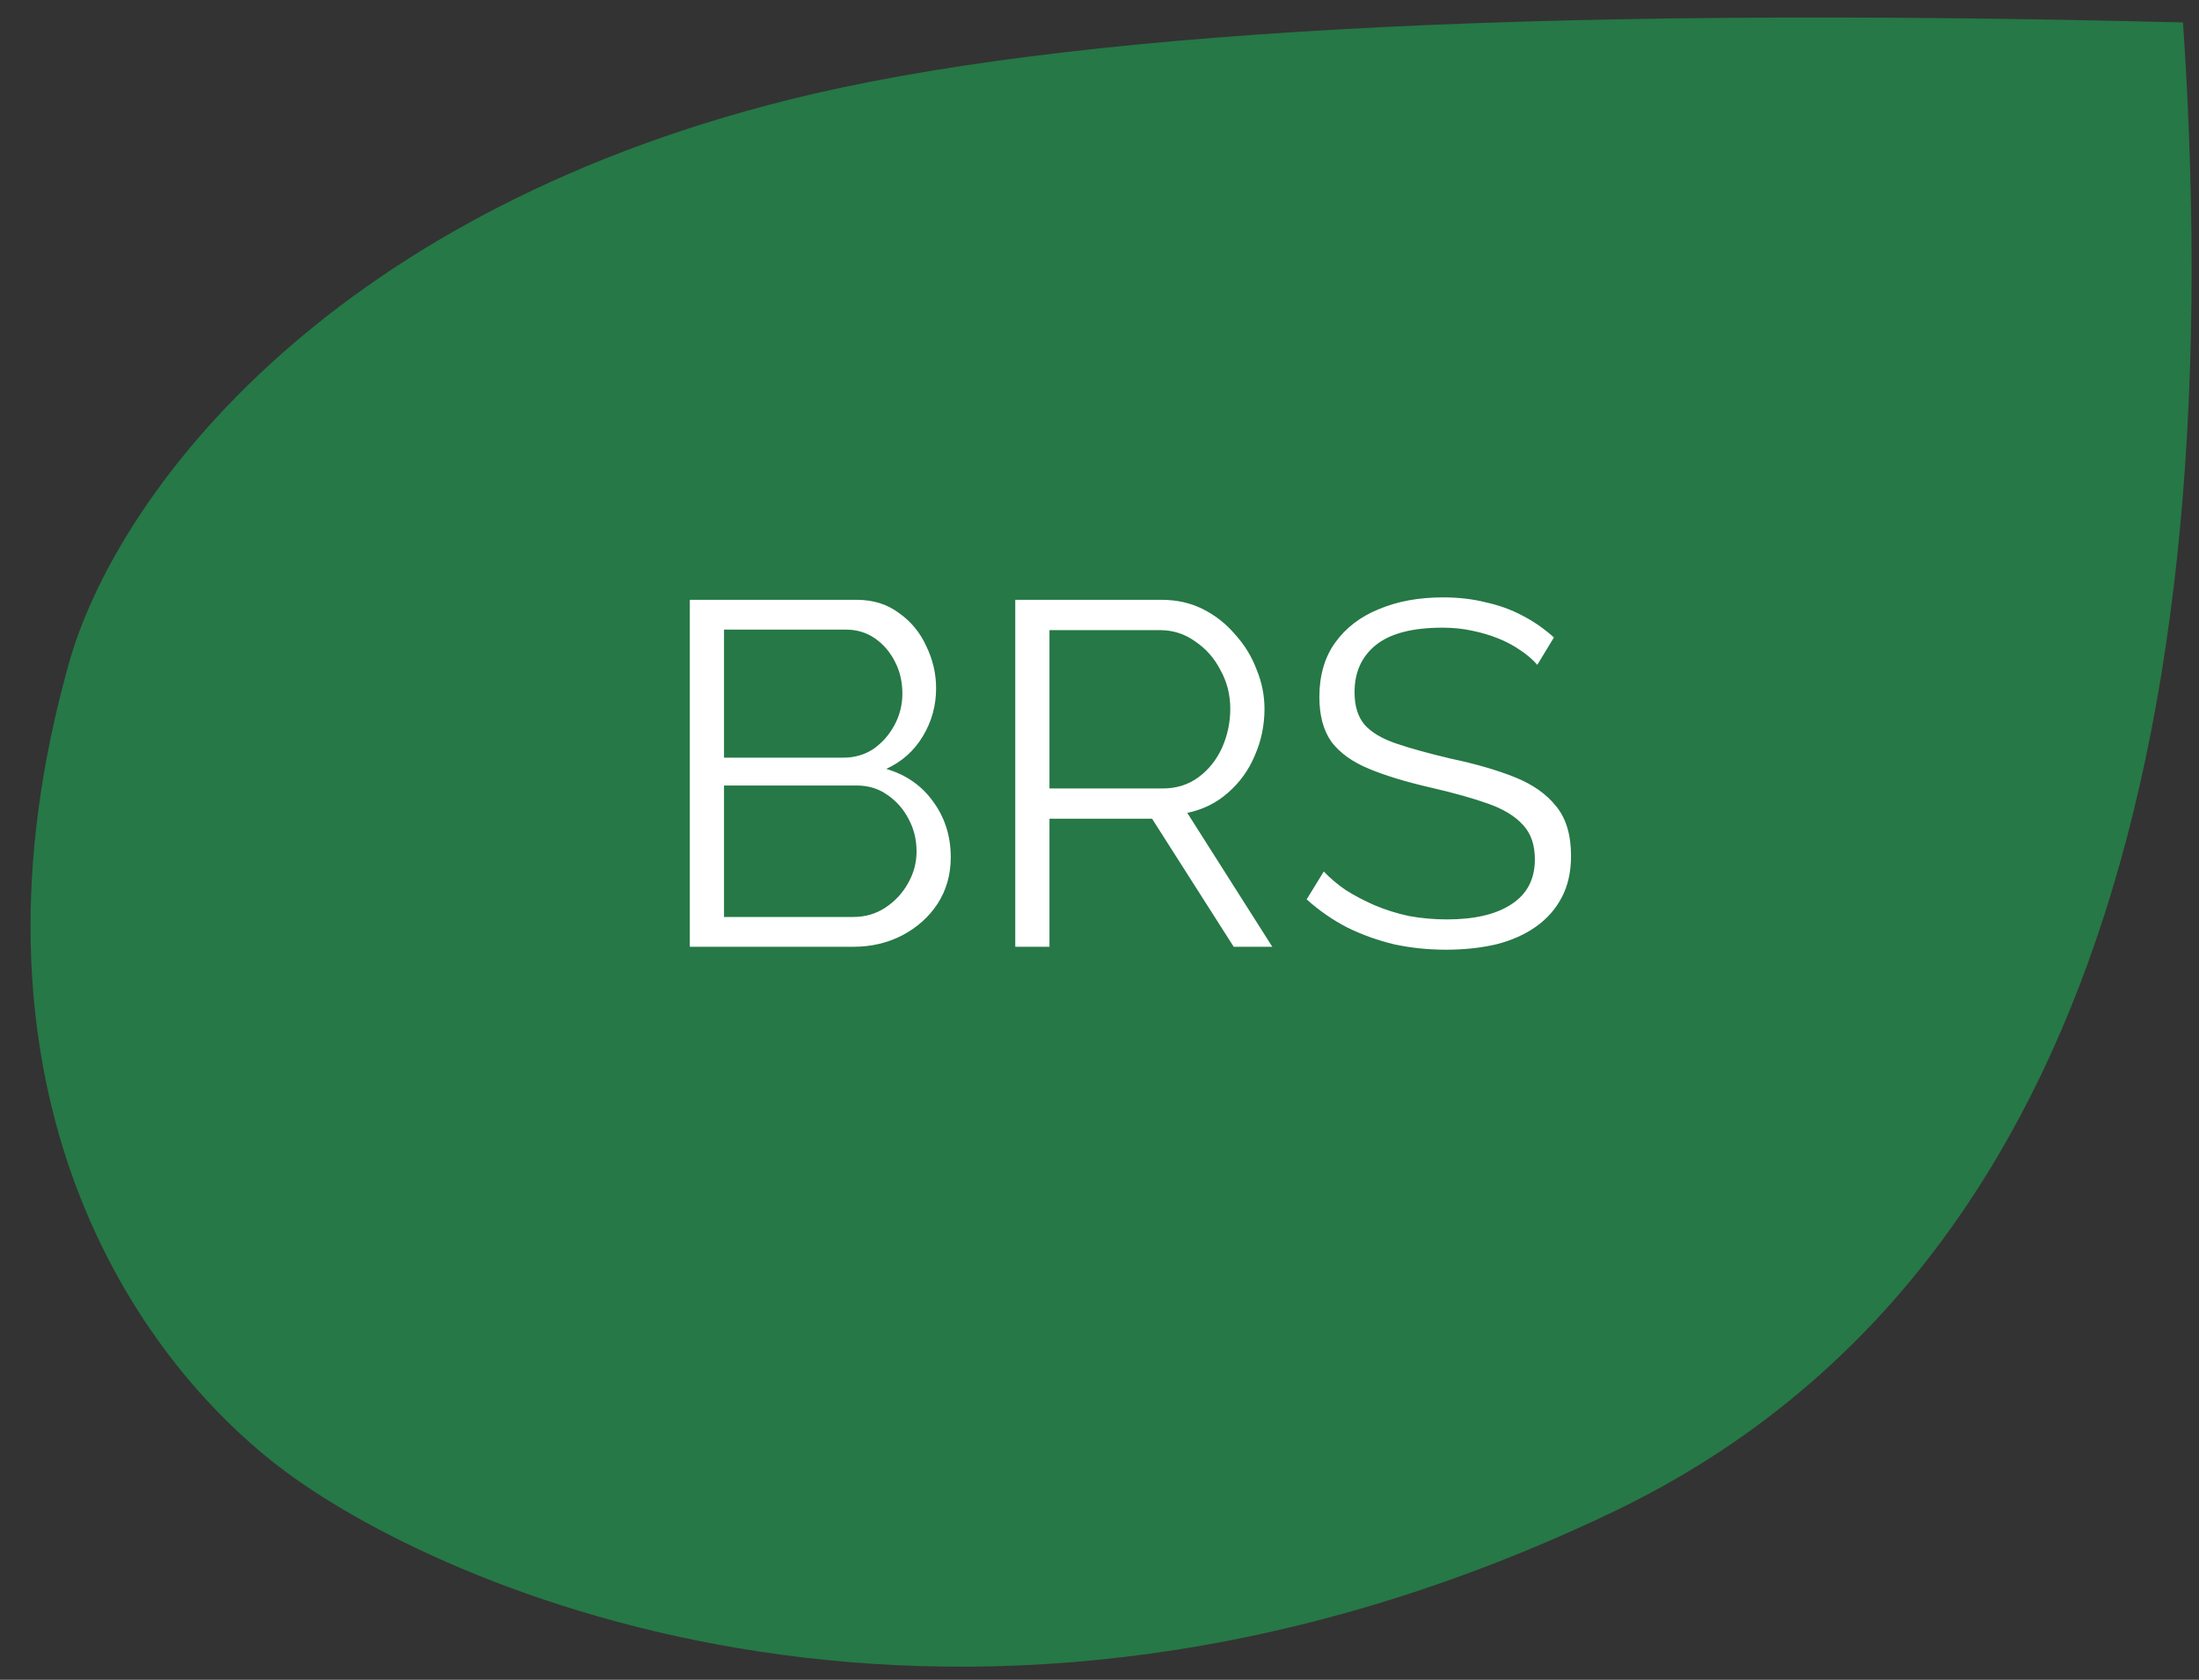
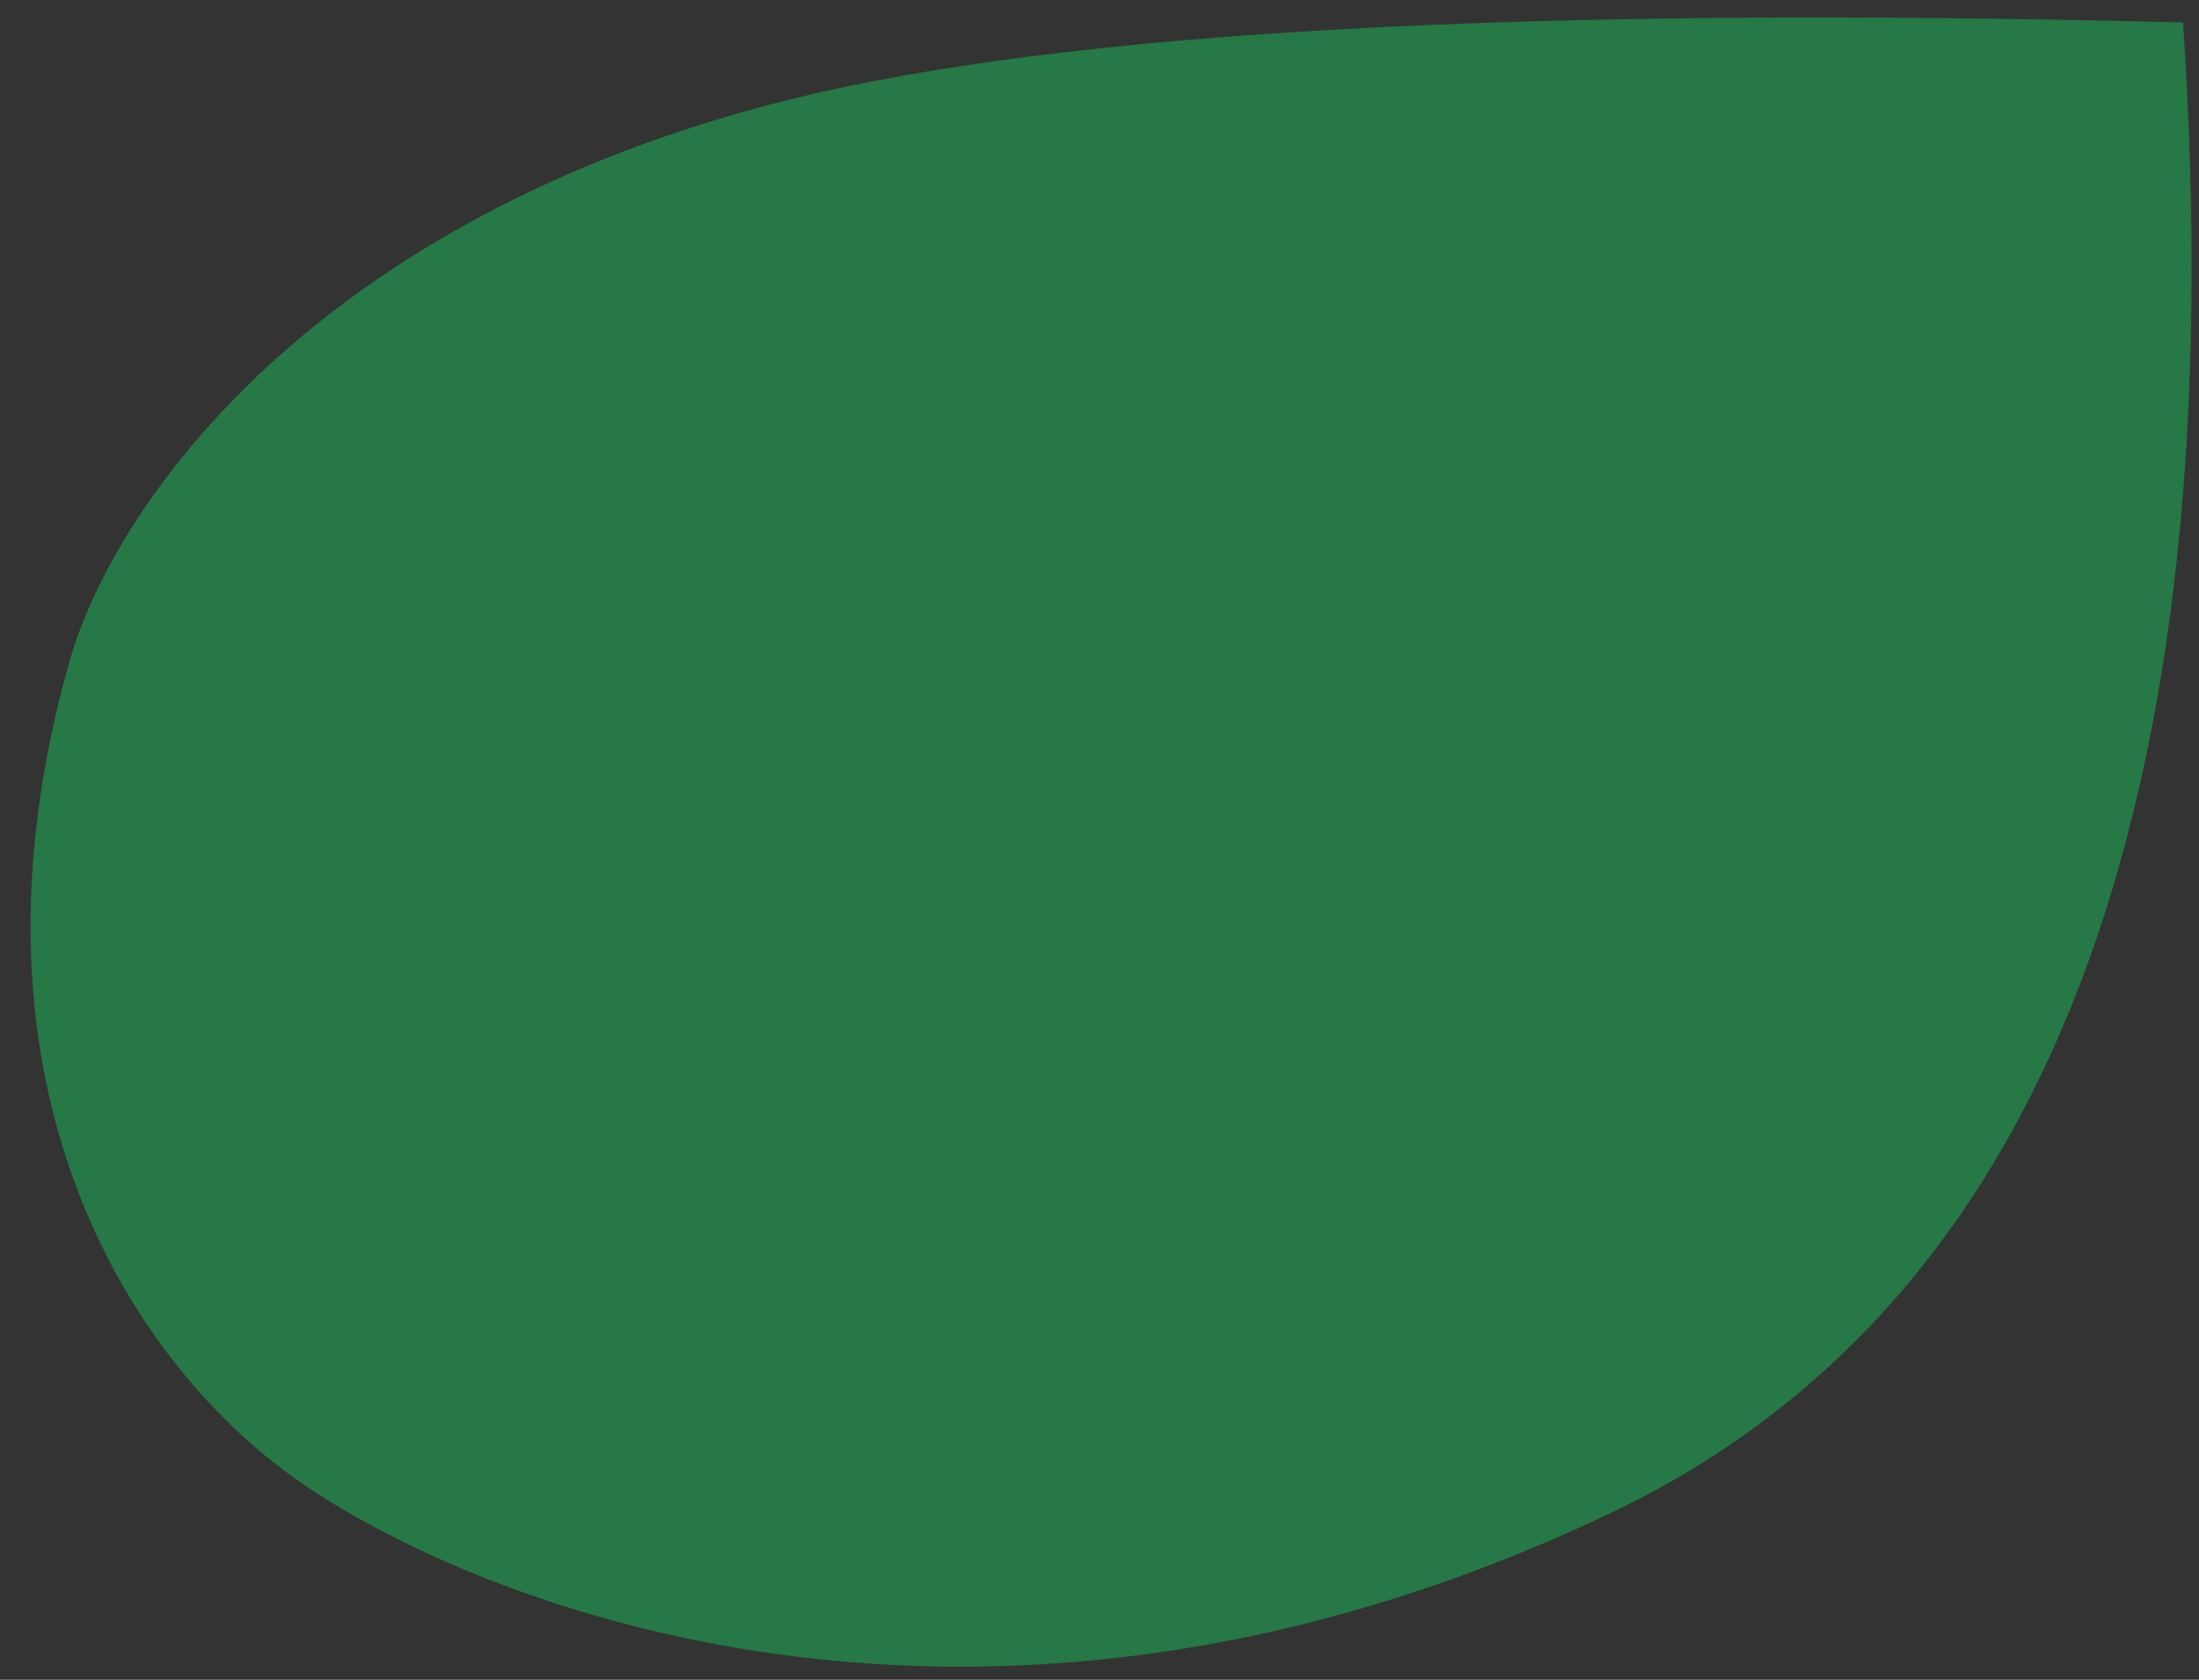
<svg xmlns="http://www.w3.org/2000/svg" width="72" height="55" viewBox="0 0 72 55" fill="none">
  <rect x="0" y="0" width="72" height="55" fill="#333333" stroke="none" />
  <path fill-rule="evenodd" clip-rule="evenodd" d="M71.477 0.735C73.207 26.495 66.964 42.76 52.754 49.533C31.437 59.695 14.298 52.002 9.127 48.017C3.959 44.034 -1.539 35.149 2.267 21.682C3.753 16.421 10.394 7.122 25.824 3.267C34.777 1.029 49.994 0.187 71.477 0.735Z" fill="#267846" />
-   <path d="M31.13 28.072C31.13 28.637 30.986 29.144 30.698 29.592C30.41 30.029 30.021 30.376 29.53 30.632C29.05 30.877 28.522 31 27.946 31H22.586V19.64H28.058C28.591 19.64 29.05 19.784 29.434 20.072C29.829 20.349 30.127 20.712 30.33 21.16C30.543 21.597 30.65 22.056 30.65 22.536C30.65 23.101 30.506 23.624 30.218 24.104C29.93 24.584 29.53 24.941 29.018 25.176C29.669 25.368 30.181 25.725 30.554 26.248C30.938 26.771 31.13 27.379 31.13 28.072ZM30.01 27.88C30.01 27.496 29.925 27.144 29.754 26.824C29.583 26.493 29.349 26.227 29.05 26.024C28.762 25.821 28.431 25.72 28.058 25.72H23.706V30.024H27.946C28.33 30.024 28.677 29.923 28.986 29.72C29.295 29.517 29.541 29.256 29.722 28.936C29.914 28.605 30.01 28.253 30.01 27.88ZM23.706 20.616V24.808H27.61C27.983 24.808 28.314 24.712 28.602 24.52C28.89 24.317 29.119 24.056 29.29 23.736C29.461 23.416 29.546 23.075 29.546 22.712C29.546 22.328 29.466 21.981 29.306 21.672C29.146 21.352 28.927 21.096 28.65 20.904C28.373 20.712 28.058 20.616 27.706 20.616H23.706ZM33.242 31V19.64H38.042C38.533 19.64 38.981 19.741 39.386 19.944C39.791 20.147 40.144 20.424 40.442 20.776C40.752 21.117 40.986 21.501 41.146 21.928C41.317 22.344 41.402 22.771 41.402 23.208C41.402 23.752 41.295 24.264 41.082 24.744C40.88 25.224 40.586 25.629 40.202 25.96C39.829 26.291 39.386 26.509 38.874 26.616L41.658 31H40.394L37.722 26.808H34.362V31H33.242ZM34.362 25.816H38.074C38.522 25.816 38.911 25.693 39.242 25.448C39.573 25.203 39.829 24.883 40.01 24.488C40.191 24.083 40.282 23.656 40.282 23.208C40.282 22.749 40.175 22.328 39.962 21.944C39.76 21.549 39.482 21.235 39.13 21C38.789 20.755 38.405 20.632 37.978 20.632H34.362V25.816ZM50.335 21.768C50.175 21.587 49.989 21.427 49.775 21.288C49.562 21.139 49.322 21.011 49.055 20.904C48.789 20.797 48.501 20.712 48.191 20.648C47.893 20.584 47.573 20.552 47.231 20.552C46.239 20.552 45.509 20.744 45.039 21.128C44.581 21.501 44.351 22.013 44.351 22.664C44.351 23.112 44.458 23.464 44.671 23.72C44.895 23.976 45.242 24.184 45.711 24.344C46.181 24.504 46.778 24.669 47.503 24.84C48.314 25.011 49.013 25.213 49.599 25.448C50.186 25.683 50.639 26.003 50.959 26.408C51.279 26.803 51.439 27.341 51.439 28.024C51.439 28.547 51.338 29 51.135 29.384C50.933 29.768 50.65 30.088 50.287 30.344C49.925 30.6 49.493 30.792 48.991 30.92C48.49 31.037 47.941 31.096 47.343 31.096C46.757 31.096 46.191 31.037 45.647 30.92C45.114 30.792 44.607 30.611 44.127 30.376C43.647 30.131 43.199 29.821 42.783 29.448L43.343 28.536C43.546 28.749 43.786 28.952 44.063 29.144C44.351 29.325 44.666 29.491 45.007 29.64C45.359 29.789 45.733 29.907 46.127 29.992C46.533 30.067 46.949 30.104 47.375 30.104C48.282 30.104 48.986 29.939 49.487 29.608C49.999 29.277 50.255 28.787 50.255 28.136C50.255 27.667 50.127 27.293 49.871 27.016C49.615 26.728 49.231 26.493 48.719 26.312C48.207 26.131 47.578 25.955 46.831 25.784C46.042 25.603 45.375 25.4 44.831 25.176C44.287 24.952 43.877 24.659 43.599 24.296C43.333 23.923 43.199 23.432 43.199 22.824C43.199 22.12 43.37 21.528 43.711 21.048C44.063 20.557 44.543 20.189 45.151 19.944C45.759 19.688 46.458 19.56 47.247 19.56C47.749 19.56 48.213 19.613 48.639 19.72C49.077 19.816 49.477 19.96 49.839 20.152C50.213 20.344 50.559 20.584 50.879 20.872L50.335 21.768Z" fill="white" />
</svg>